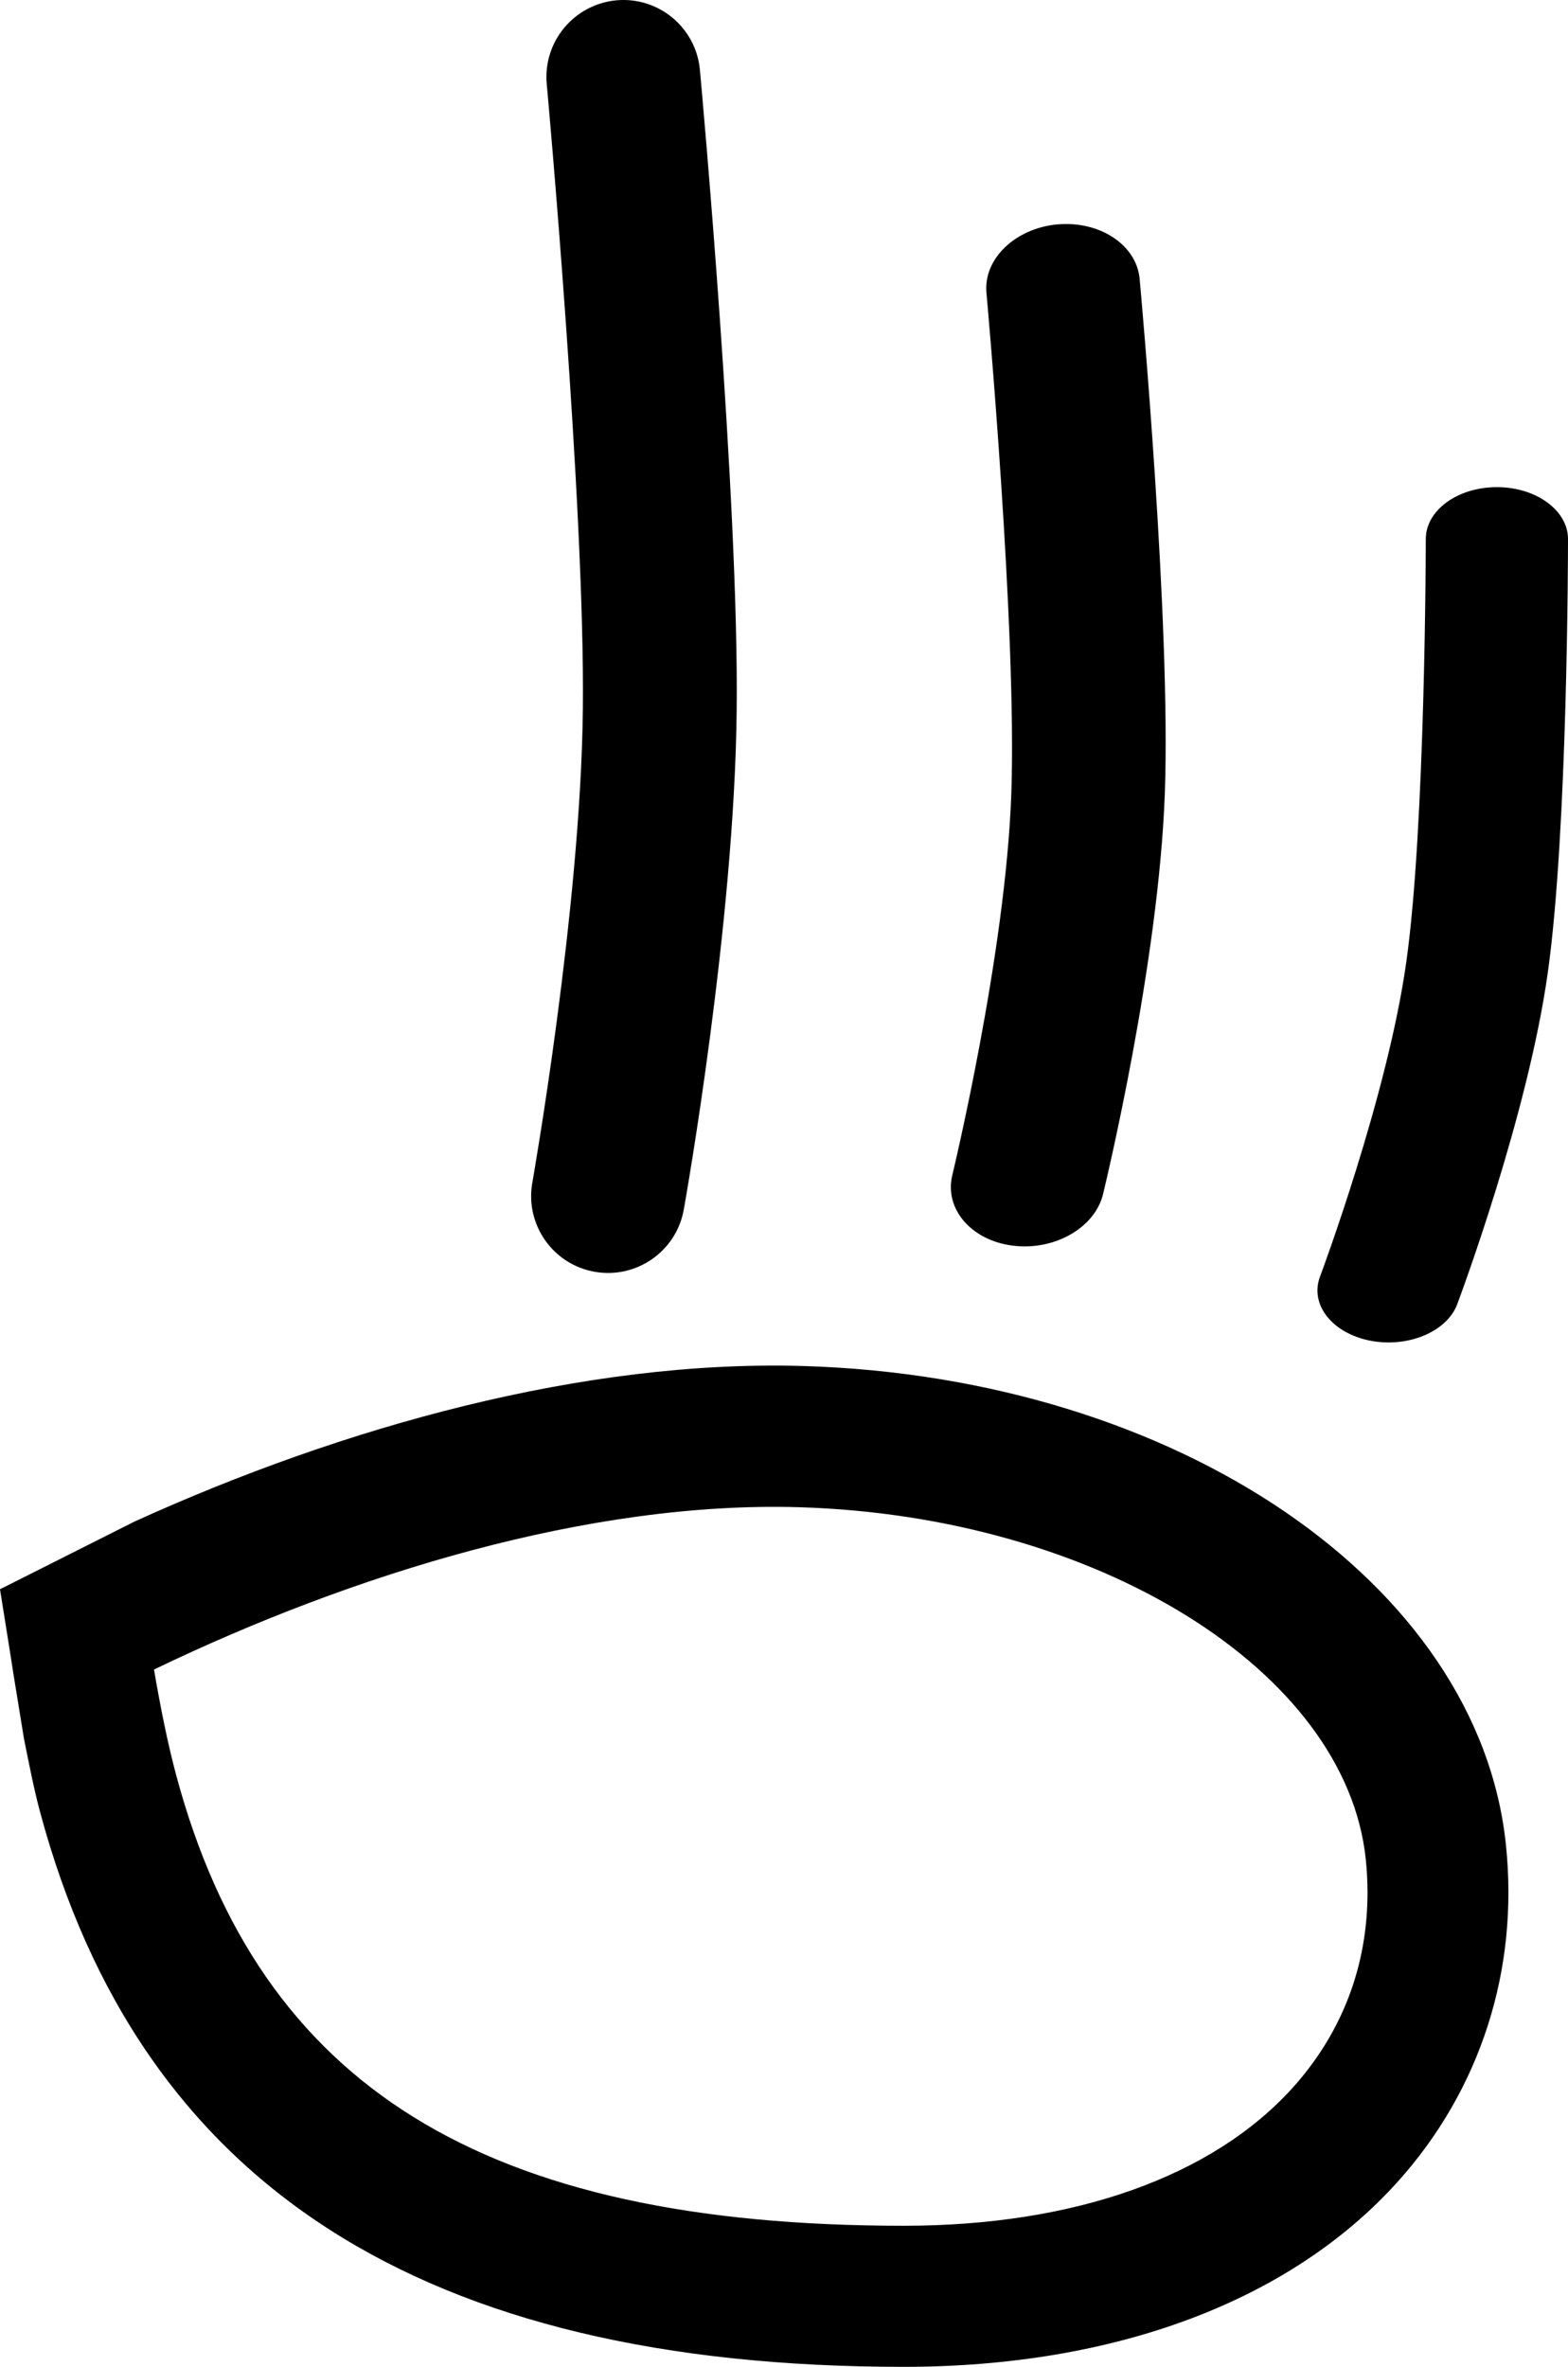
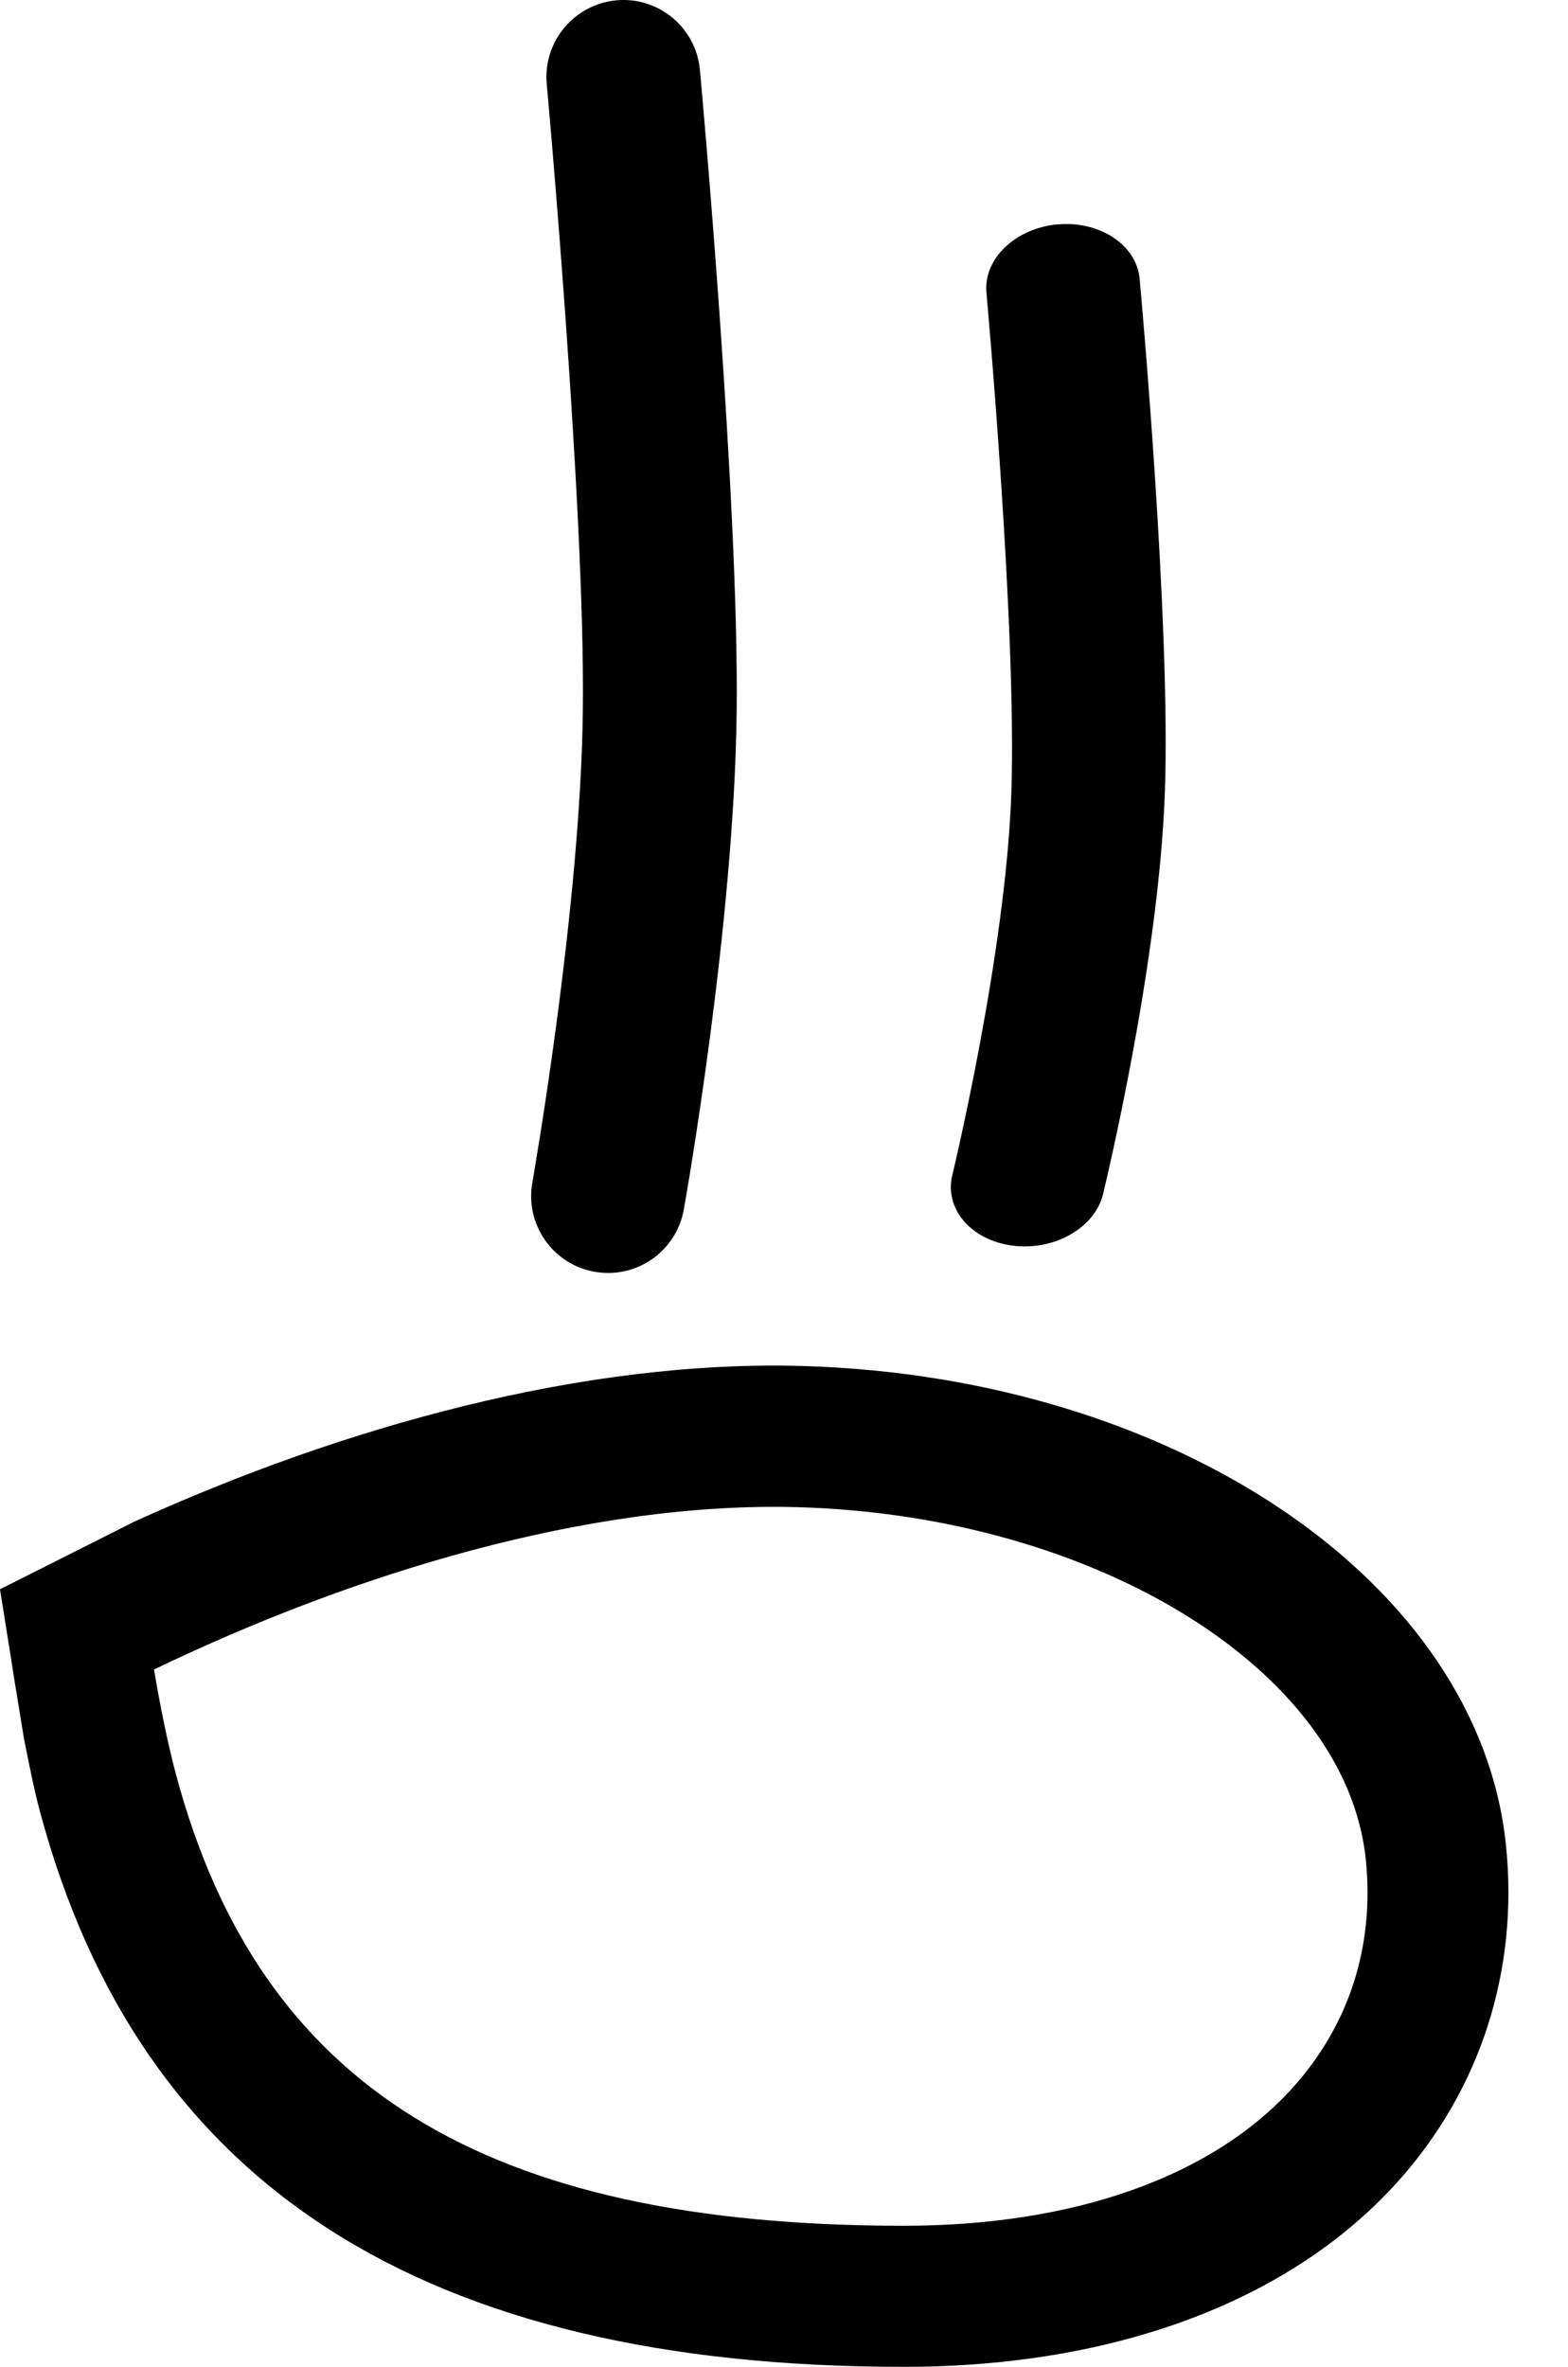
<svg xmlns="http://www.w3.org/2000/svg" width="94.476" height="142.536" viewBox="0 0 24.997 37.713" version="1.1" id="svg1615">
  <defs id="defs1612" />
  <path d="m 0,25.323 c 0.382,2.38 0.05,0.355 0.382,2.38 0.081,0.404 0.161,0.813 0.255,1.162 1.597,5.953 6.102,8.848 13.771,8.848 3.364,0 6.159,-1.046 7.871,-2.946 1.323,-1.468 1.937,-3.377 1.728,-5.376 -0.435,-4.169 -5.25,-7.447 -11.201,-7.625 -3.5,-0.103 -7.335,0.967 -10.663,2.479 z m 14.408,10.142 c -6.69,0 -10.267,-2.214 -11.6,-7.182 -0.132,-0.493 -0.248,-1.065 -0.353,-1.681 3.172,-1.527 6.944,-2.685 10.285,-2.586 4.751,0.141 8.718,2.605 9.033,5.607 0.142,1.377 -0.26,2.637 -1.162,3.64 -1.281,1.419 -3.483,2.202 -6.202,2.202" style="fill:#000000;fill-opacity:1;fill-rule:nonzero;stroke:none;stroke-width:0.353" id="path132" />
  <path d="m 16.859,3.576 c 0.674,-0.061 1.26,0.327 1.309,0.867 0.021,0.223 0.499,5.498 0.402,8.188 -0.097,2.722 -0.95,6.248 -0.985,6.396 -0.131,0.538 -0.776,0.905 -1.439,0.821 -0.663,-0.083 -1.095,-0.587 -0.964,-1.124 0.007,-0.034 0.849,-3.514 0.94,-6.07 0.093,-2.591 -0.391,-7.935 -0.396,-7.988 -0.05,-0.541 0.458,-1.028 1.132,-1.091" style="fill:#000000;fill-opacity:1;fill-rule:nonzero;stroke:none;stroke-width:0.353" id="path134" />
-   <path d="m 23.863,7.762 c 0.625,0 1.134,0.37 1.134,0.827 0,0.189 -0.005,4.651 -0.321,6.901 -0.318,2.278 -1.4,5.169 -1.445,5.292 -0.166,0.44 -0.79,0.699 -1.394,0.579 -0.604,-0.121 -0.959,-0.577 -0.794,-1.018 0.011,-0.028 1.079,-2.883 1.377,-5.021 0.305,-2.166 0.31,-6.687 0.31,-6.733 0,-0.458 0.507,-0.827 1.134,-0.827" style="fill:#000000;fill-opacity:1;fill-rule:nonzero;stroke:none;stroke-width:0.353" id="path136" />
  <path d="m 9.827,0.005 c 0.673,-0.061 1.27,0.435 1.331,1.11 0.026,0.278 0.624,6.861 0.586,10.211 -0.036,3.389 -0.81,7.763 -0.843,7.947 -0.119,0.667 -0.757,1.11 -1.423,0.991 C 8.812,20.146 8.367,19.509 8.487,18.842 c 0.006,-0.043 0.771,-4.36 0.805,-7.543 C 9.328,8.074 8.723,1.405 8.716,1.338 8.655,0.664 9.152,0.068 9.827,0.005" style="fill:#000000;fill-opacity:1;fill-rule:nonzero;stroke:none;stroke-width:0.353" id="path138" />
</svg>